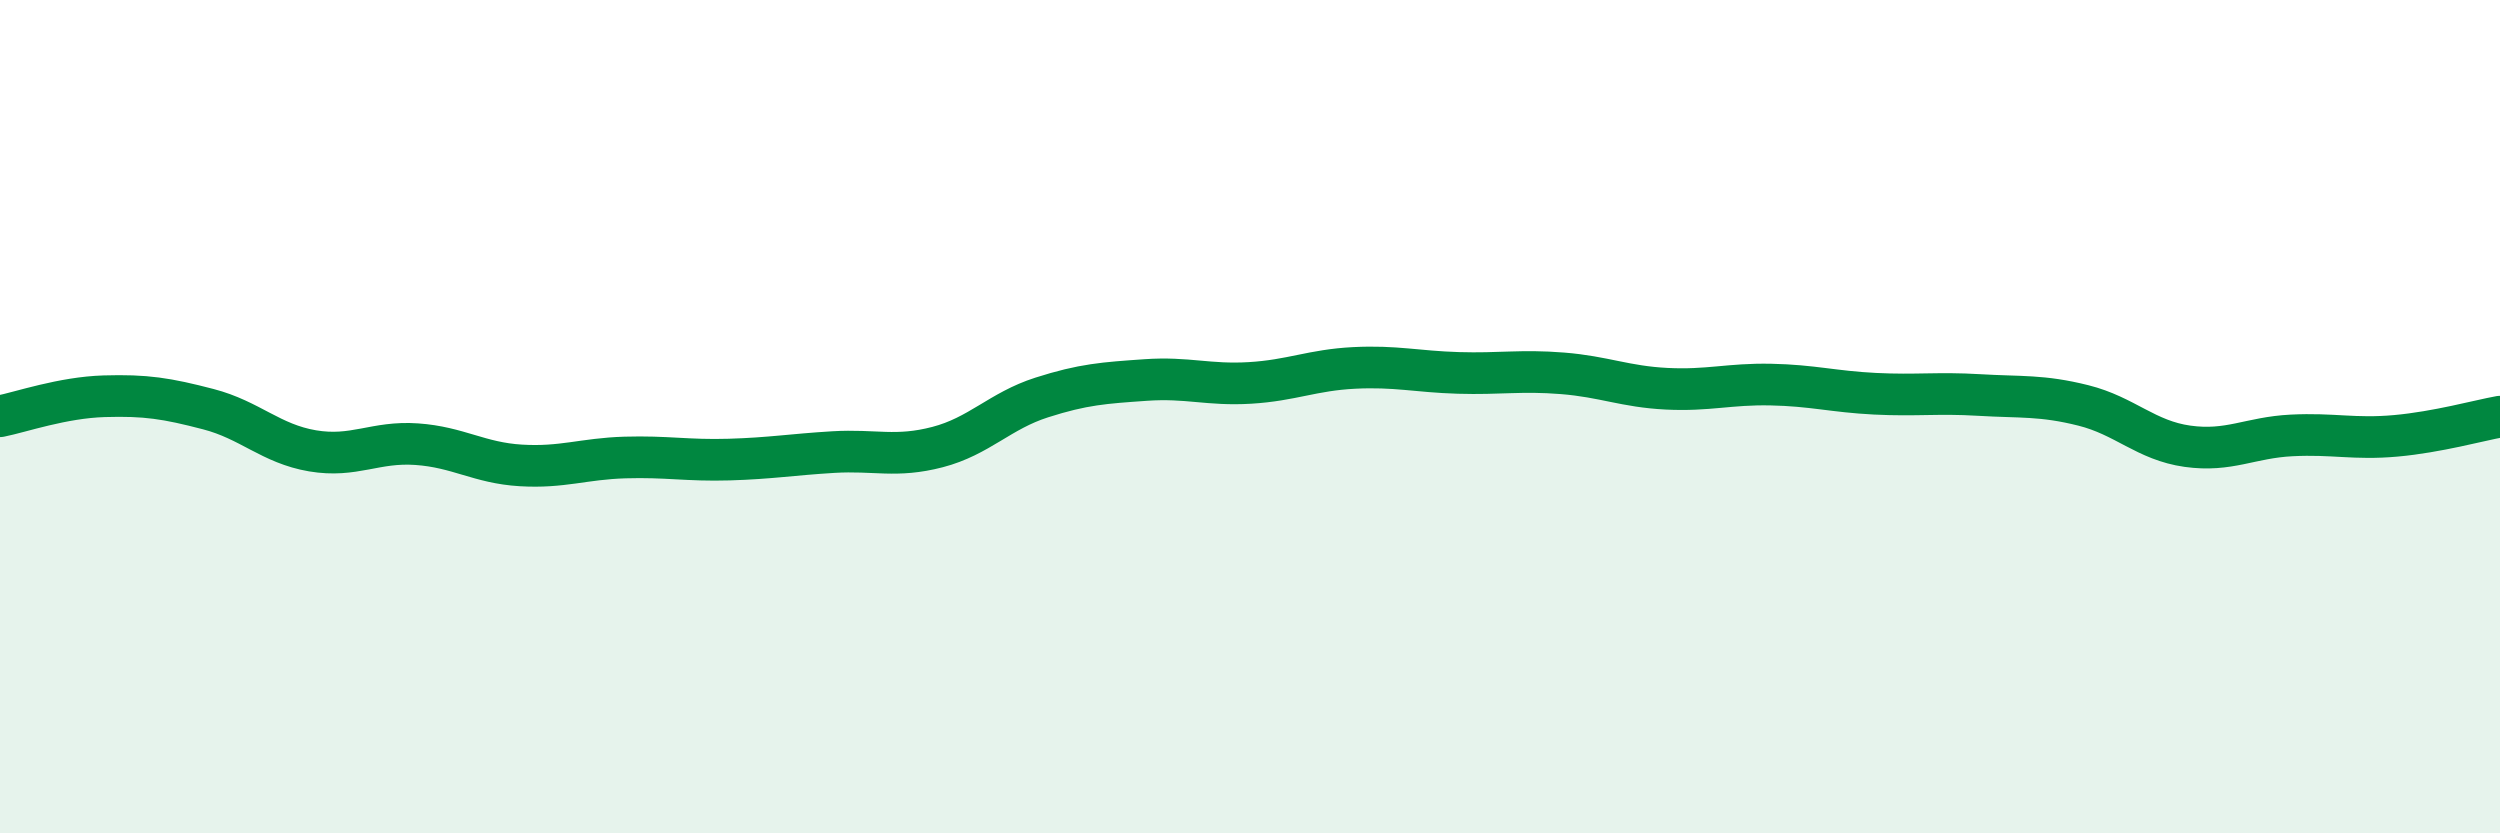
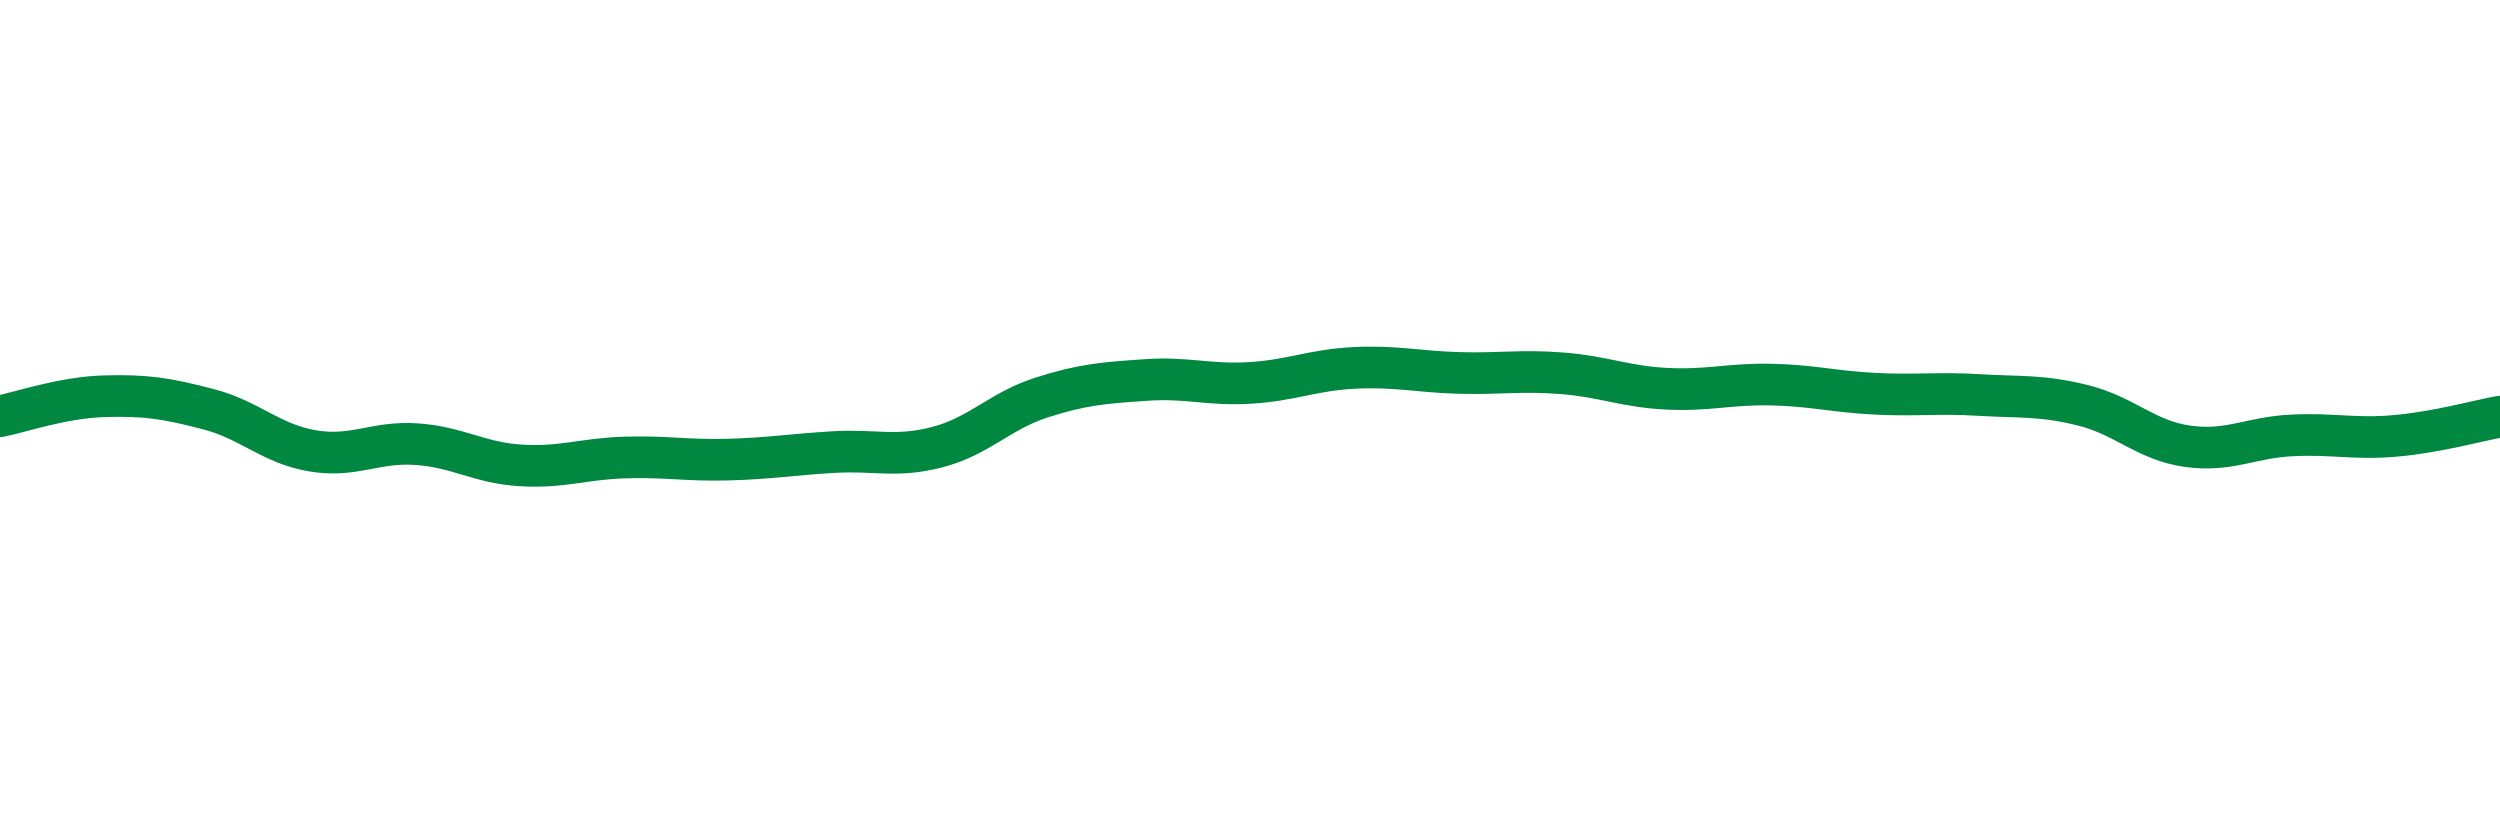
<svg xmlns="http://www.w3.org/2000/svg" width="60" height="20" viewBox="0 0 60 20">
-   <path d="M 0,9.99 C 0.5,9.89 1.5,9.54 2.5,9.51 C 3.5,9.48 4,9.56 5,9.82 C 6,10.08 6.5,10.65 7.5,10.82 C 8.5,10.99 9,10.59 10,10.66 C 11,10.73 11.5,11.11 12.5,11.17 C 13.5,11.23 14,11.01 15,10.98 C 16,10.95 16.5,11.06 17.5,11.03 C 18.5,11 19,10.91 20,10.85 C 21,10.79 21.5,10.99 22.5,10.73 C 23.5,10.47 24,9.86 25,9.54 C 26,9.22 26.5,9.19 27.5,9.12 C 28.5,9.05 29,9.25 30,9.19 C 31,9.13 31.5,8.88 32.5,8.83 C 33.5,8.78 34,8.92 35,8.95 C 36,8.98 36.5,8.88 37.5,8.96 C 38.5,9.04 39,9.28 40,9.33 C 41,9.38 41.5,9.21 42.5,9.23 C 43.5,9.25 44,9.4 45,9.45 C 46,9.5 46.5,9.42 47.5,9.48 C 48.5,9.54 49,9.48 50,9.73 C 51,9.98 51.5,10.57 52.5,10.71 C 53.5,10.85 54,10.5 55,10.45 C 56,10.4 56.5,10.55 57.5,10.46 C 58.5,10.37 59.5,10.09 60,10L60 20L0 20Z" fill="#008740" opacity="0.1" stroke-linecap="round" stroke-linejoin="round" />
  <path d="M 0,9.99 C 0.5,9.89 1.5,9.54 2.5,9.51 C 3.5,9.48 4,9.56 5,9.82 C 6,10.08 6.5,10.65 7.5,10.82 C 8.5,10.99 9,10.59 10,10.66 C 11,10.73 11.5,11.11 12.5,11.17 C 13.5,11.23 14,11.01 15,10.98 C 16,10.95 16.5,11.06 17.5,11.03 C 18.5,11 19,10.91 20,10.85 C 21,10.79 21.5,10.99 22.5,10.73 C 23.5,10.47 24,9.86 25,9.54 C 26,9.22 26.5,9.19 27.5,9.12 C 28.5,9.05 29,9.25 30,9.19 C 31,9.13 31.5,8.88 32.5,8.83 C 33.5,8.78 34,8.92 35,8.95 C 36,8.98 36.5,8.88 37.5,8.96 C 38.5,9.04 39,9.28 40,9.33 C 41,9.38 41.5,9.21 42.5,9.23 C 43.5,9.25 44,9.4 45,9.45 C 46,9.5 46.5,9.42 47.5,9.48 C 48.5,9.54 49,9.48 50,9.73 C 51,9.98 51.5,10.57 52.5,10.71 C 53.5,10.85 54,10.5 55,10.45 C 56,10.4 56.5,10.55 57.5,10.46 C 58.5,10.37 59.5,10.09 60,10" stroke="#008740" stroke-width="1" fill="none" stroke-linecap="round" stroke-linejoin="round" />
</svg>